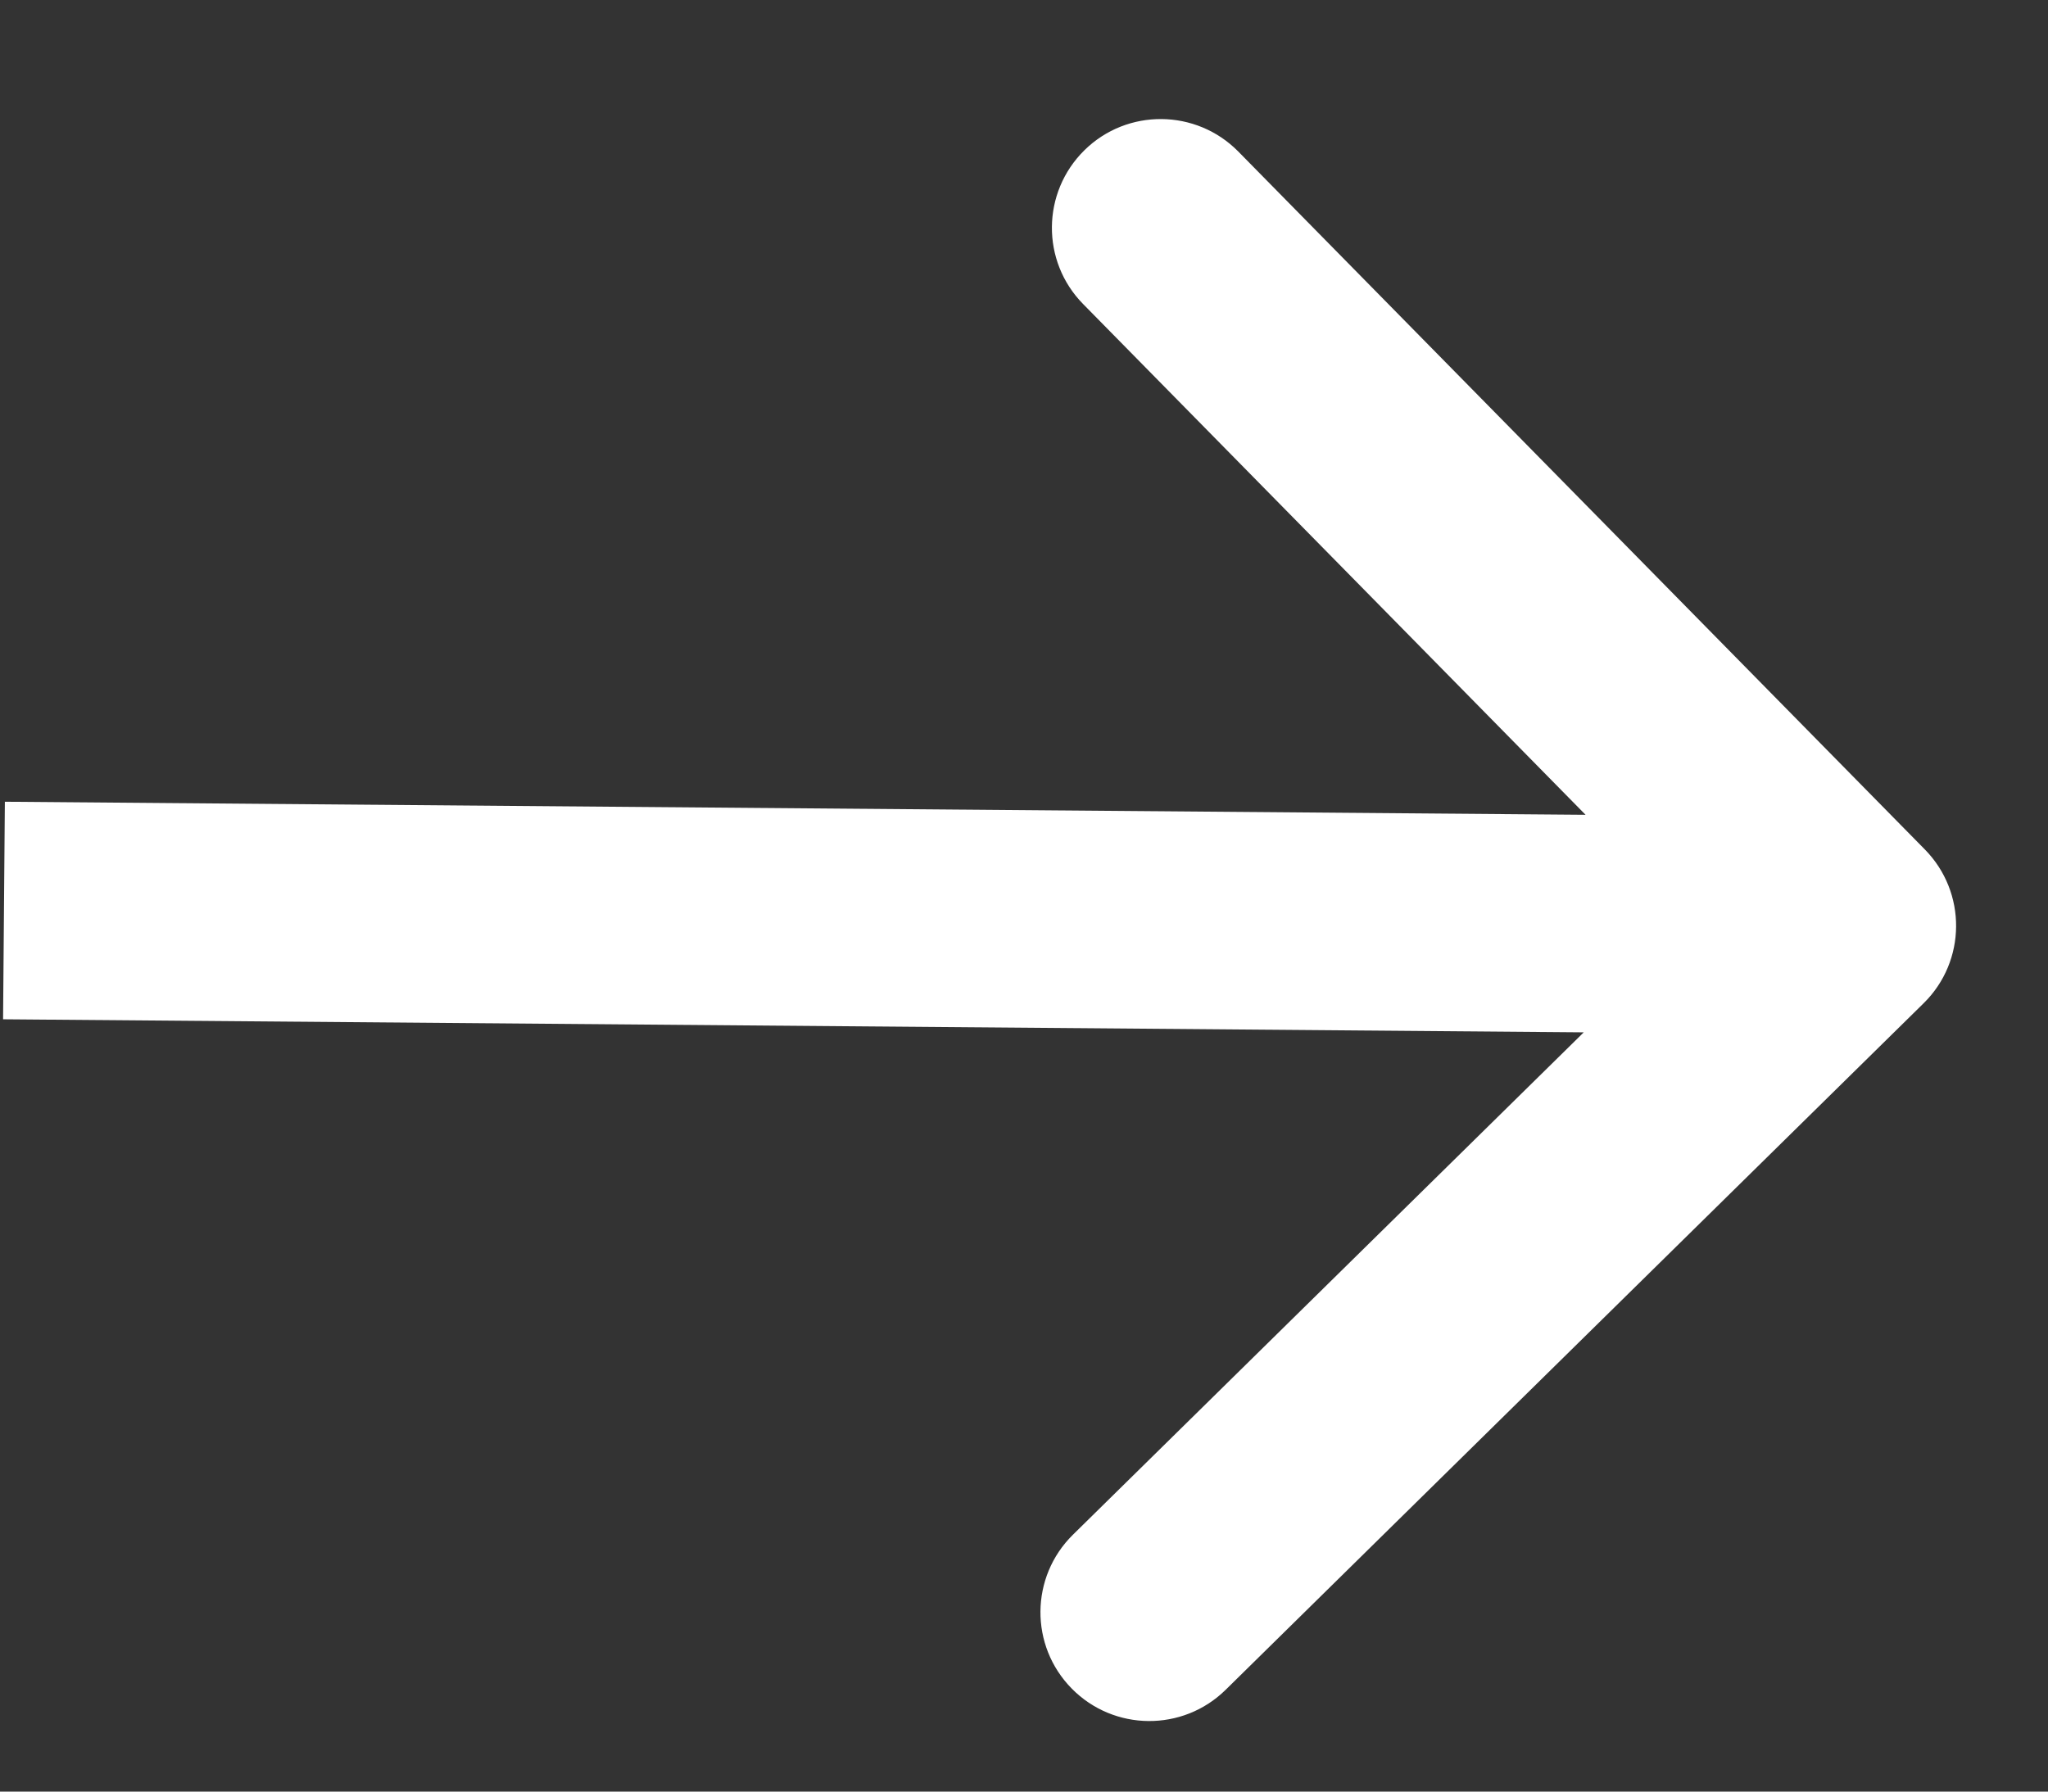
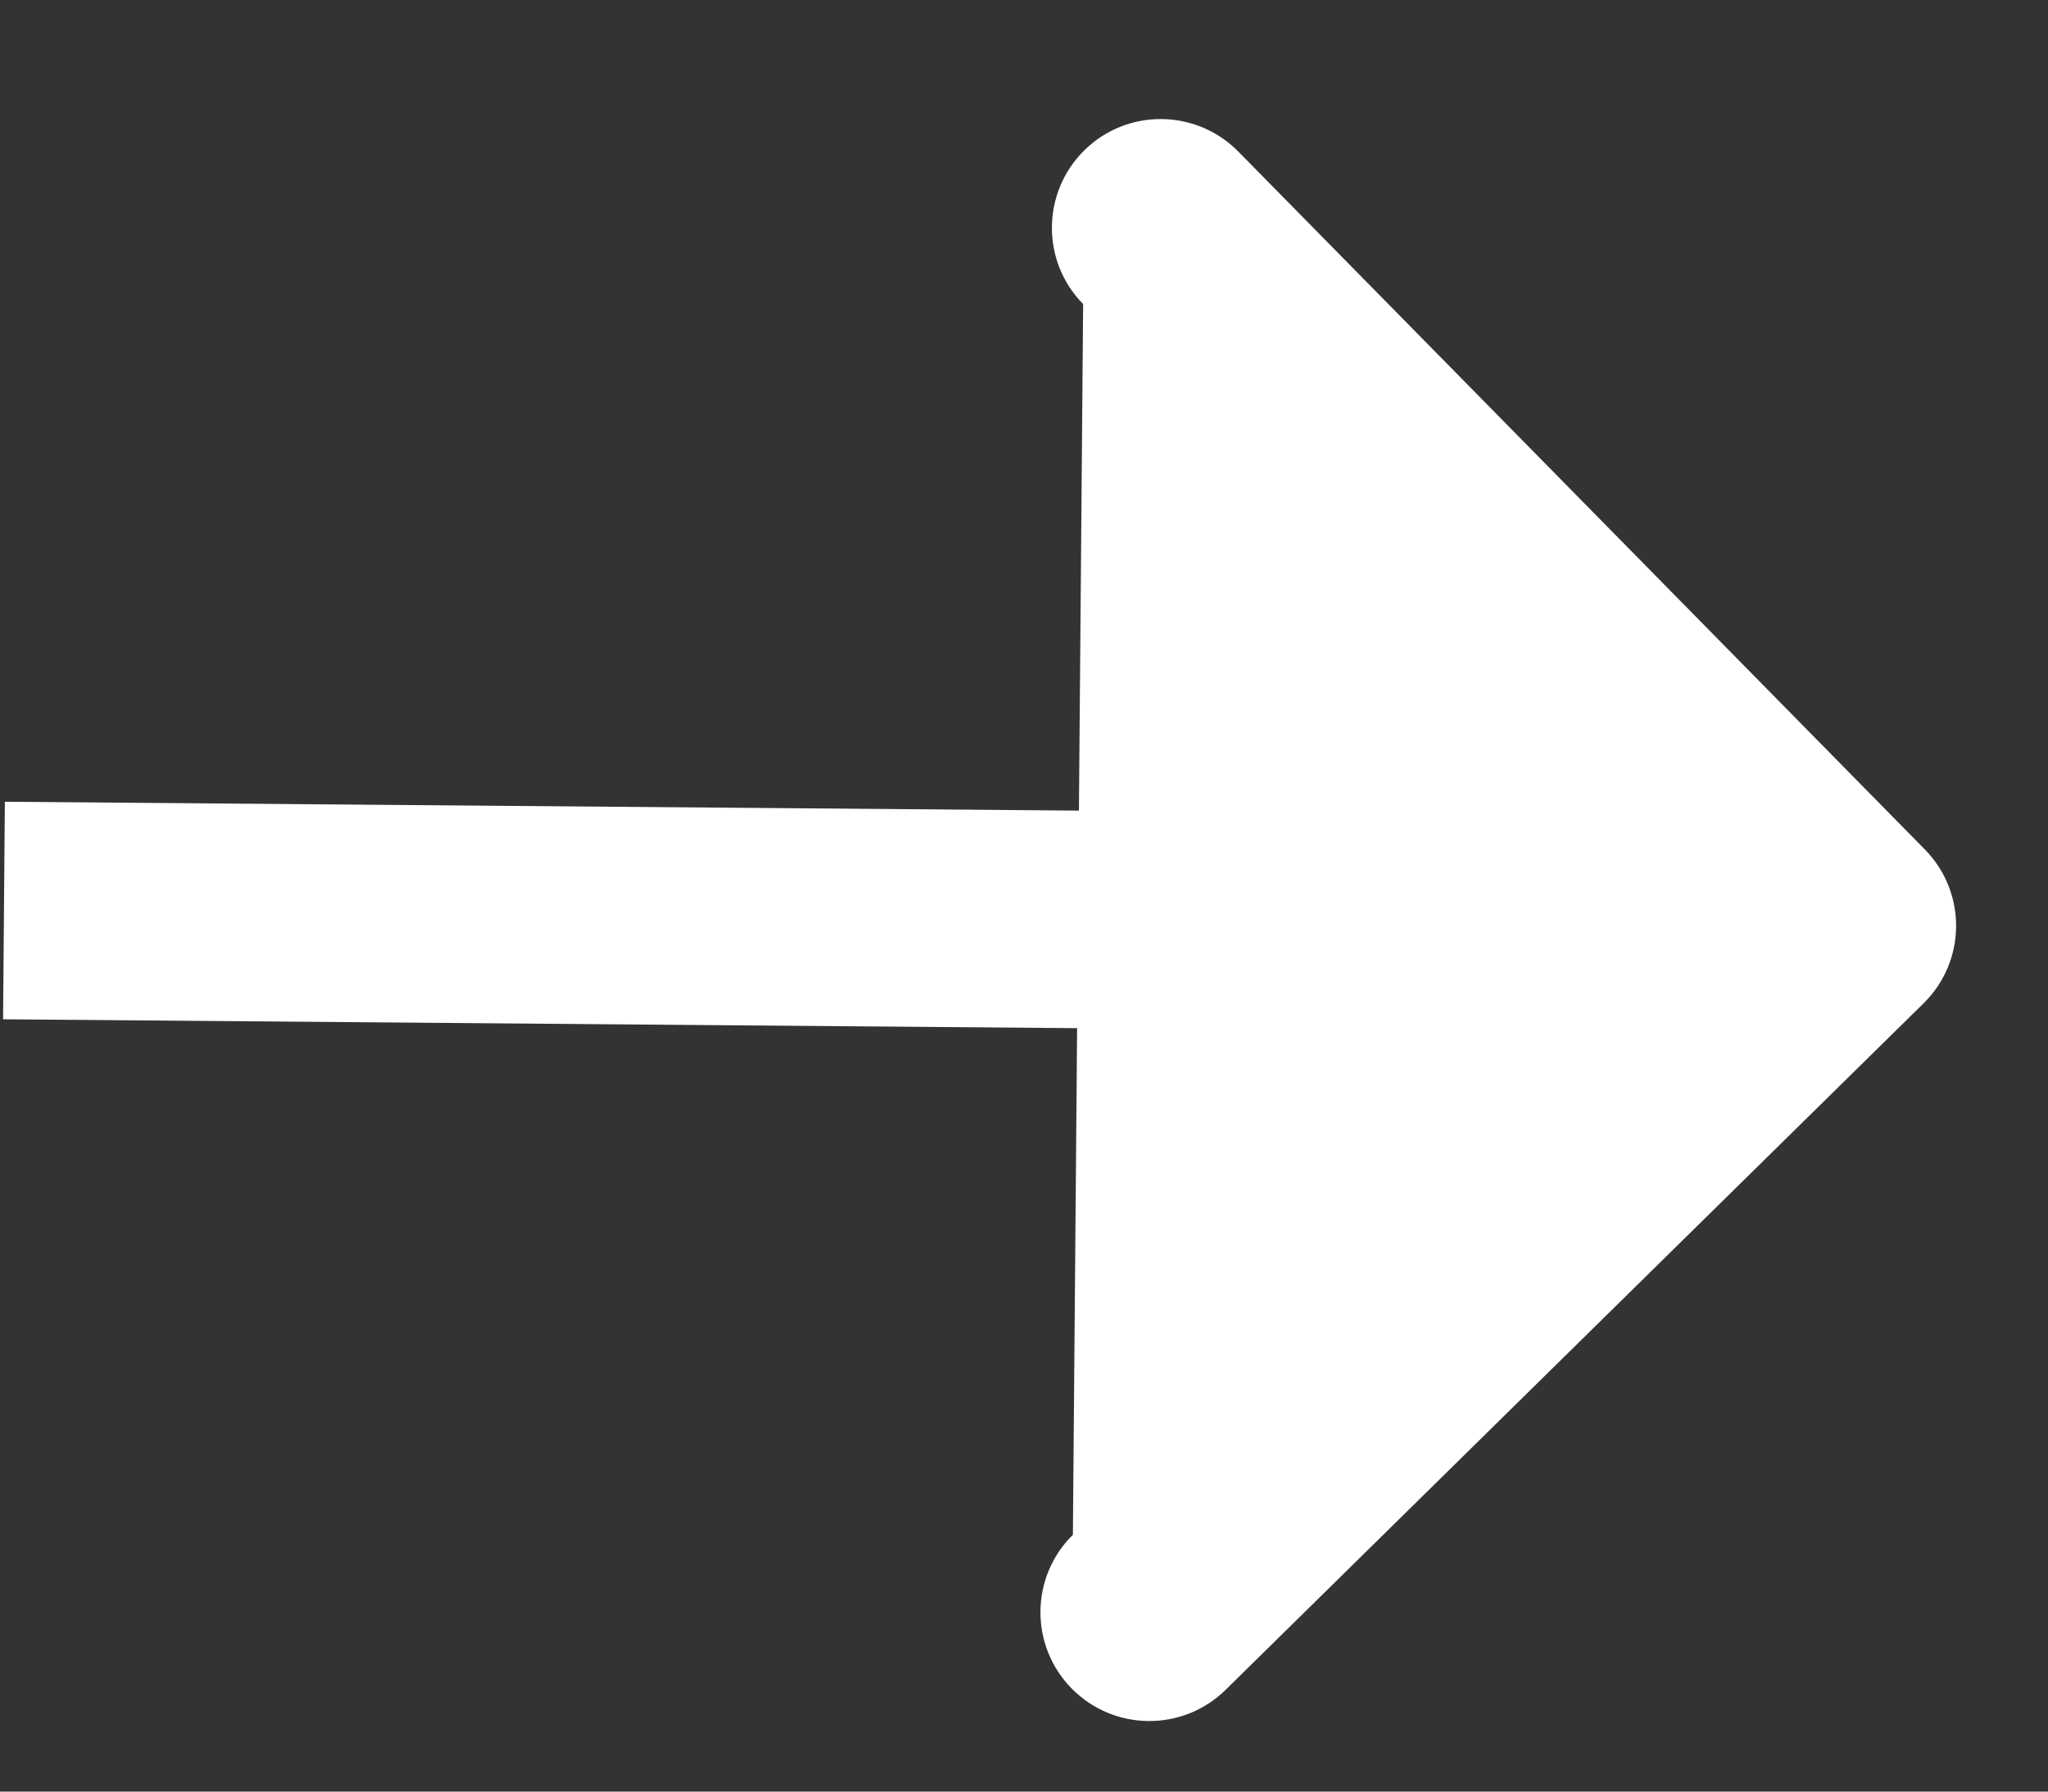
<svg xmlns="http://www.w3.org/2000/svg" width="16" height="14" viewBox="0 0 16 14" fill="none">
  <rect x="0" y="0" width="16" height="14" fill="#333333" stroke="none" />
-   <path d="M15.028 7.84C15.363 7.511 15.367 6.973 15.038 6.638L9.674 1.184C9.345 0.85 8.806 0.845 8.472 1.174C8.137 1.504 8.133 2.042 8.462 2.376L13.23 7.224L8.382 11.993C8.048 12.322 8.043 12.86 8.373 13.195C8.702 13.529 9.24 13.534 9.575 13.205L15.028 7.84ZM0.024 7.965L14.425 8.084L14.439 6.384L0.038 6.265L0.024 7.965Z" fill="white" />
+   <path d="M15.028 7.84C15.363 7.511 15.367 6.973 15.038 6.638L9.674 1.184C9.345 0.85 8.806 0.845 8.472 1.174C8.137 1.504 8.133 2.042 8.462 2.376L8.382 11.993C8.048 12.322 8.043 12.86 8.373 13.195C8.702 13.529 9.24 13.534 9.575 13.205L15.028 7.84ZM0.024 7.965L14.425 8.084L14.439 6.384L0.038 6.265L0.024 7.965Z" fill="white" />
</svg>